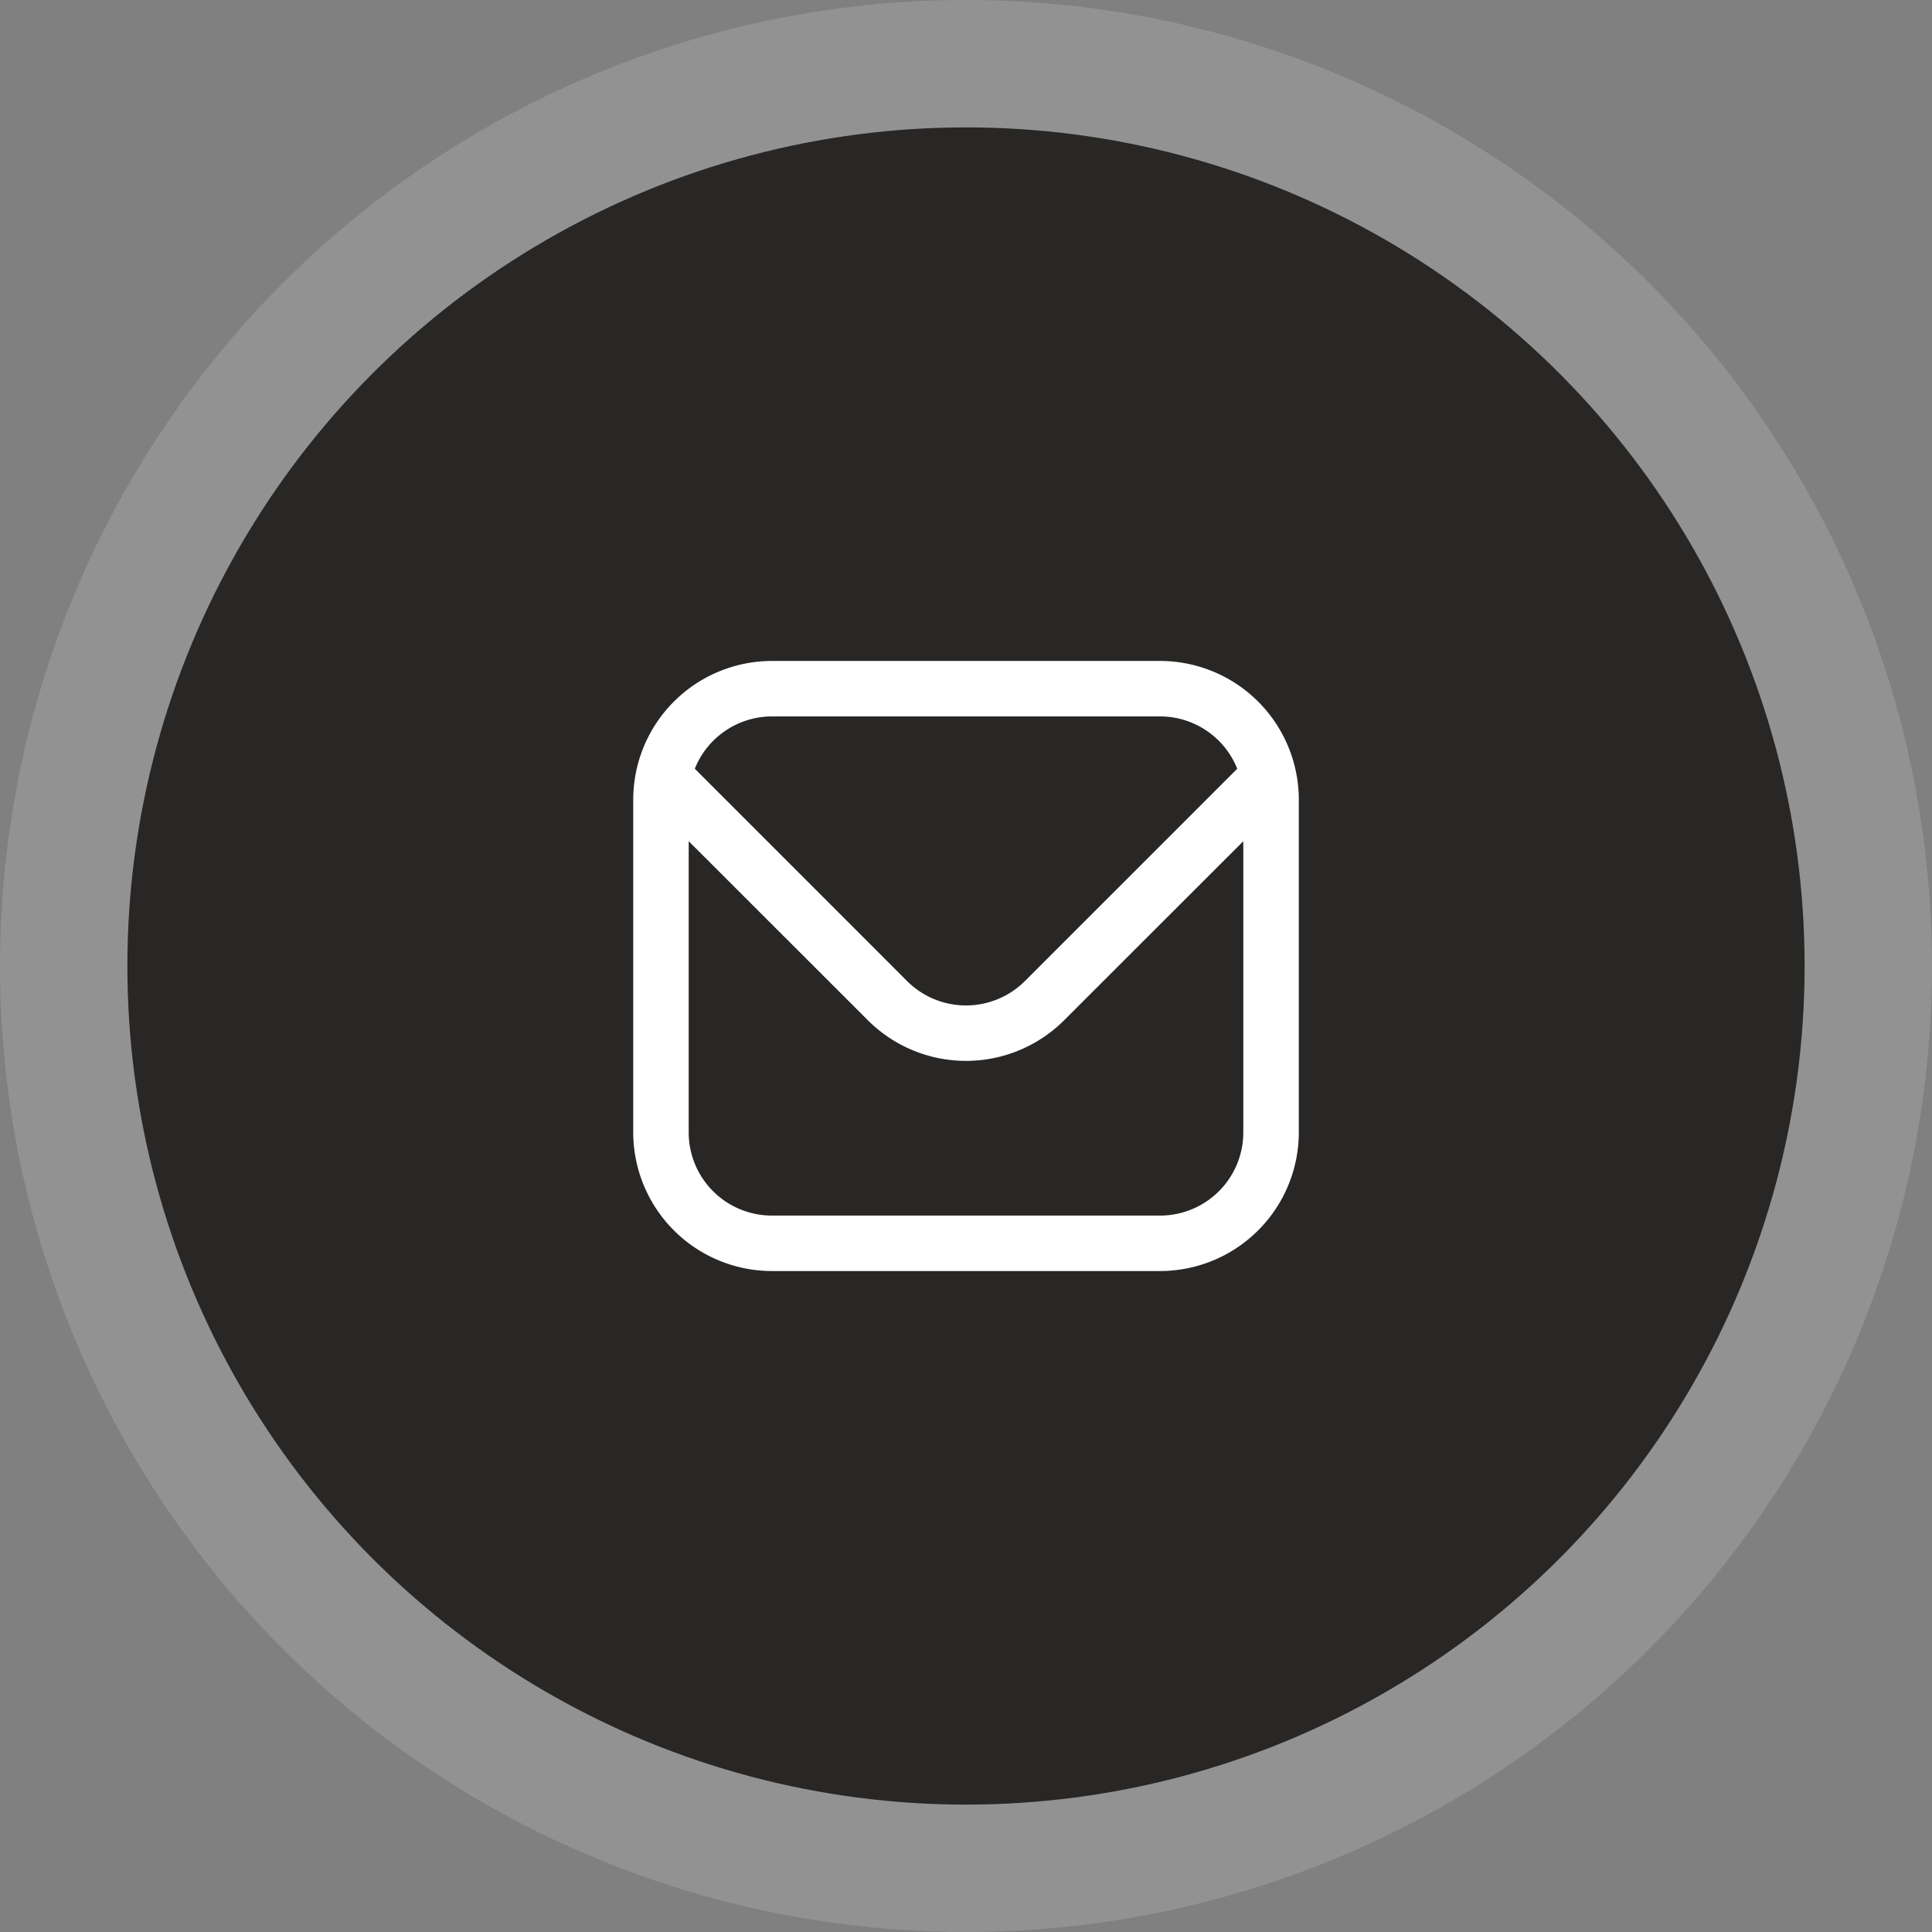
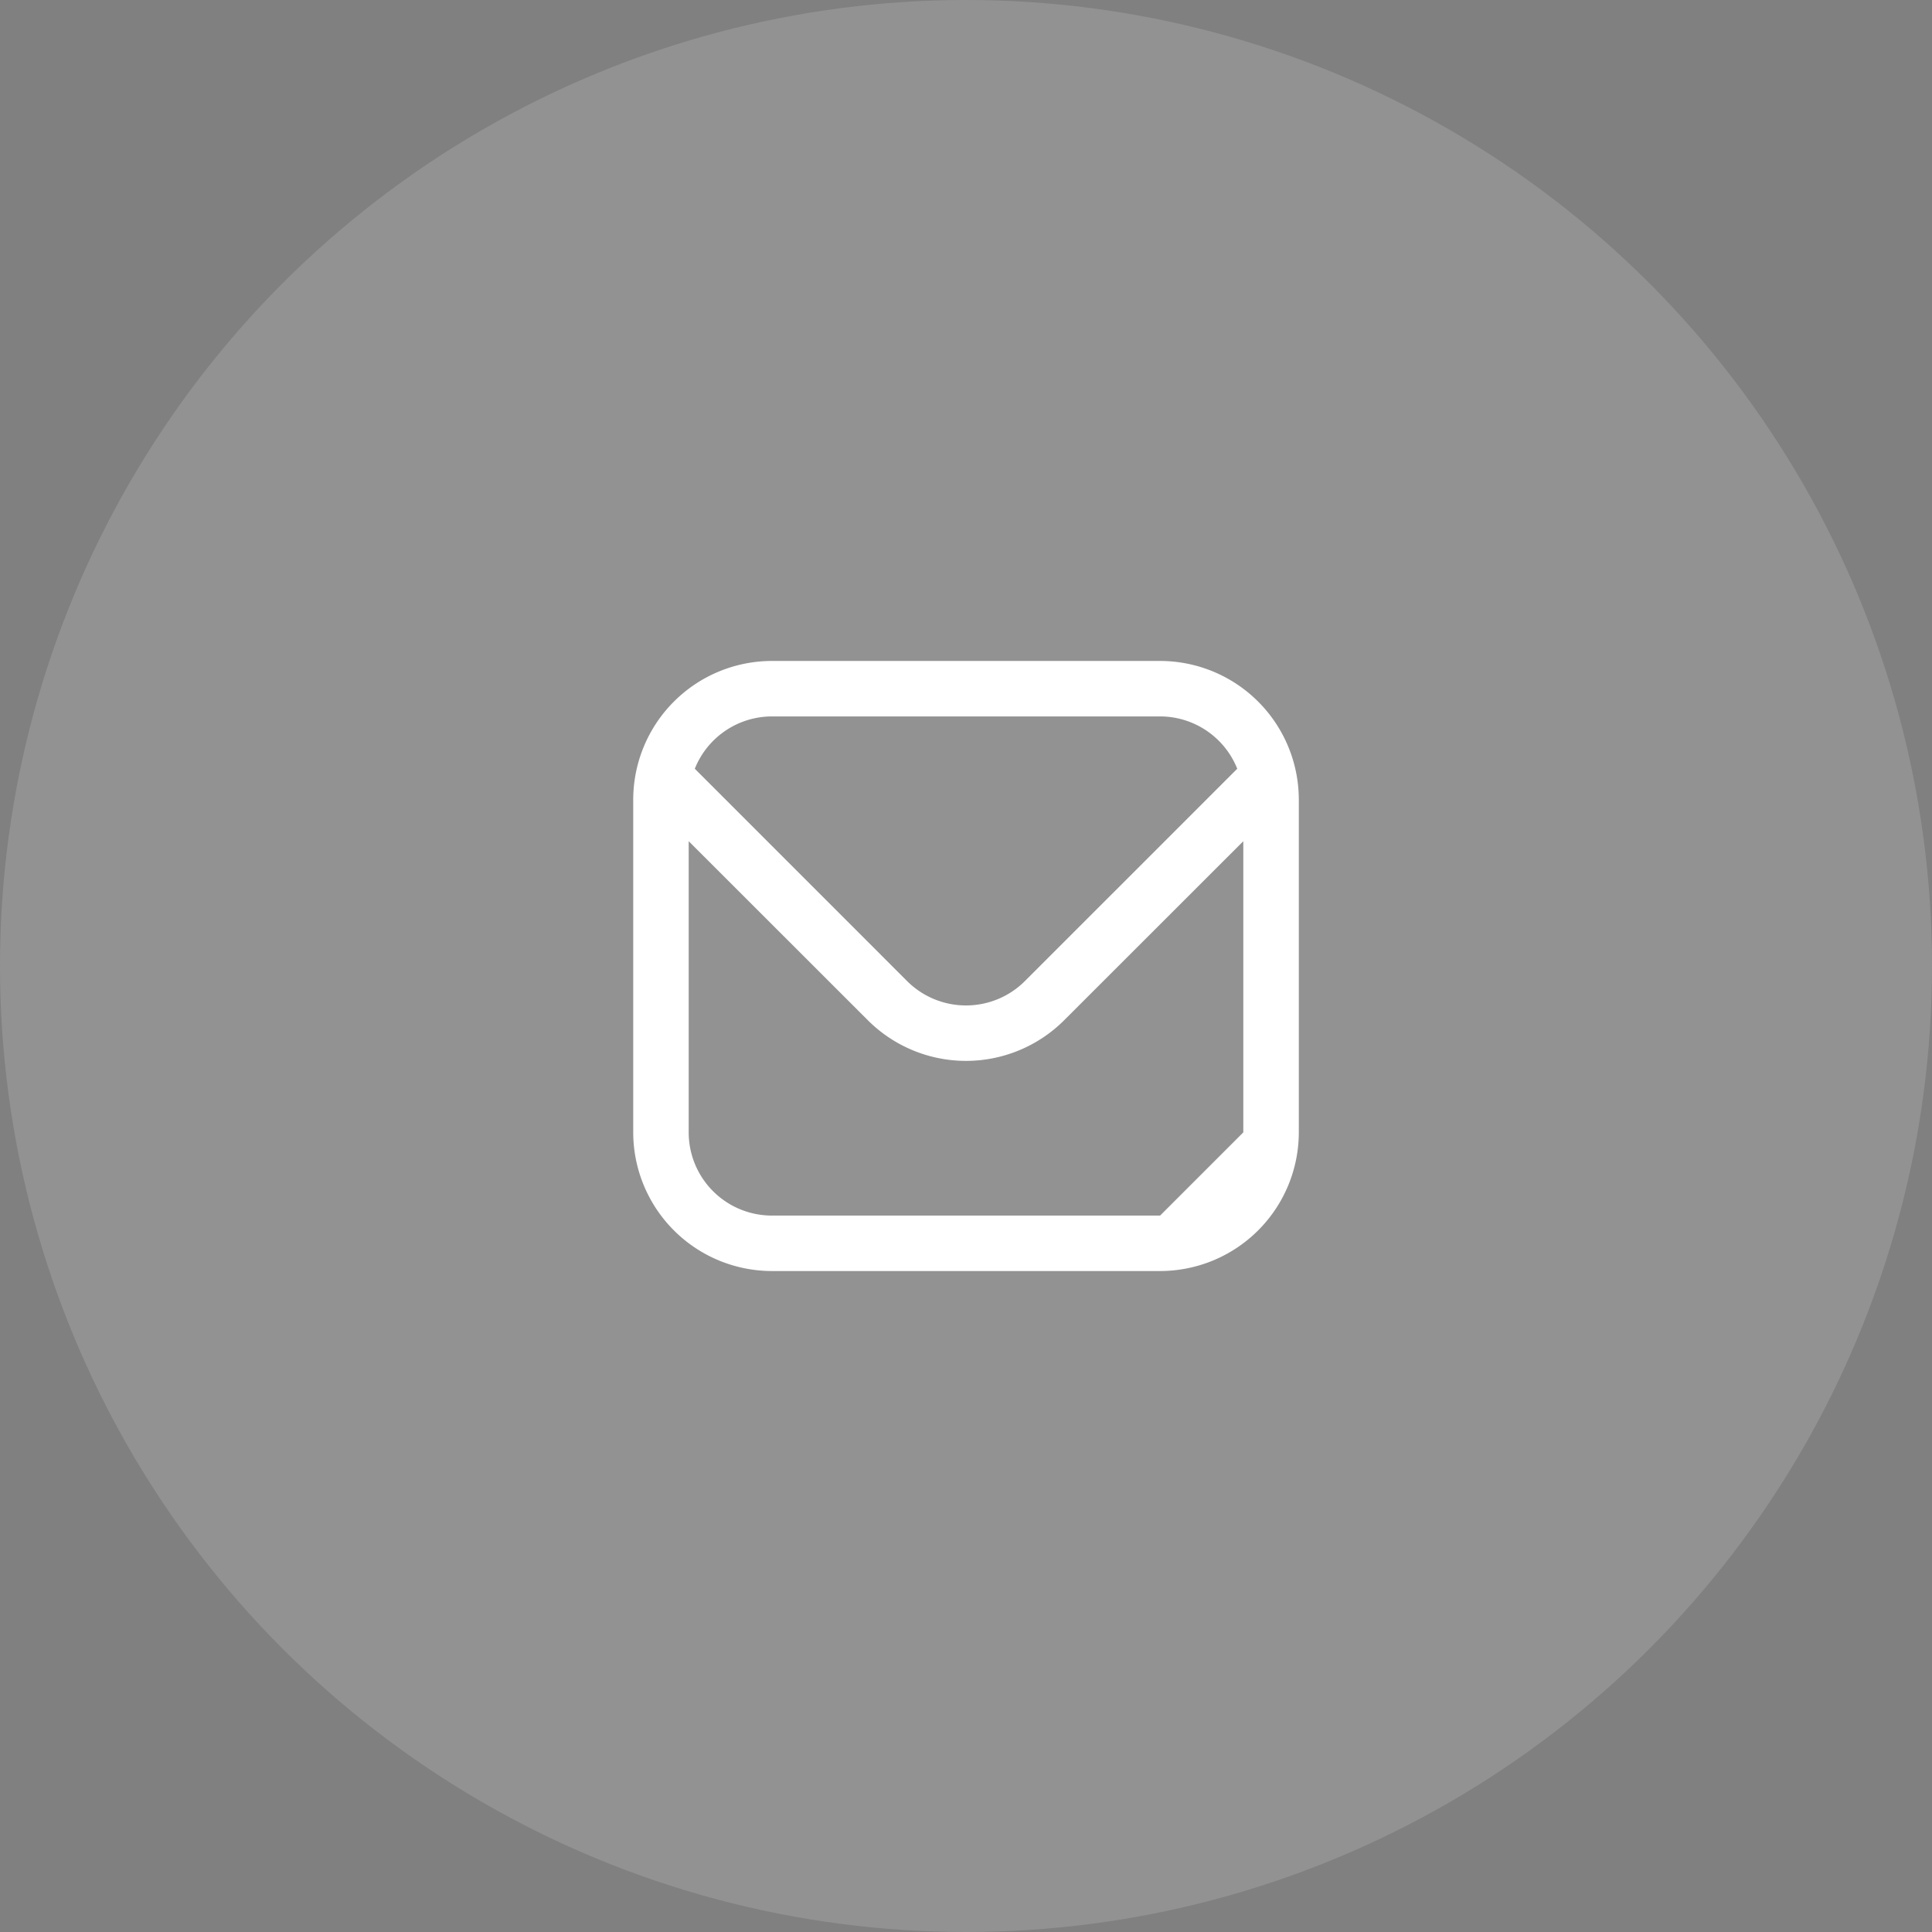
<svg xmlns="http://www.w3.org/2000/svg" width="182" height="182" viewBox="0 0 182 182">
  <rect x="0" y="0" width="182" height="182" fill="#808080" stroke="none" />
  <g id="mail" transform="translate(-426 -451)">
    <circle id="Ellipse_529" data-name="Ellipse 529" cx="91" cy="91" r="91" transform="translate(426 451)" fill="#929292" />
-     <circle id="Ellipse_528" data-name="Ellipse 528" cx="79" cy="79" r="79" transform="translate(438 463)" fill="#292626" />
-     <path id="envelope" d="M49.634,1H13.062A13.077,13.077,0,0,0,0,14.062V45.409A13.077,13.077,0,0,0,13.062,58.471H49.634A13.077,13.077,0,0,0,62.7,45.409V14.062A13.077,13.077,0,0,0,49.634,1ZM13.062,6.225H49.634A7.837,7.837,0,0,1,56.9,11.154L36.891,31.162a7.855,7.855,0,0,1-11.087,0L5.8,11.154a7.837,7.837,0,0,1,7.262-4.929ZM49.634,53.246H13.062a7.837,7.837,0,0,1-7.837-7.837V17.98L22.111,34.855a13.08,13.08,0,0,0,18.474,0L57.471,17.98V45.409A7.837,7.837,0,0,1,49.634,53.246Z" transform="translate(485.652 512.264)" fill="#fff" />
+     <path id="envelope" d="M49.634,1H13.062A13.077,13.077,0,0,0,0,14.062V45.409A13.077,13.077,0,0,0,13.062,58.471H49.634A13.077,13.077,0,0,0,62.7,45.409V14.062A13.077,13.077,0,0,0,49.634,1ZM13.062,6.225H49.634A7.837,7.837,0,0,1,56.9,11.154L36.891,31.162a7.855,7.855,0,0,1-11.087,0L5.8,11.154a7.837,7.837,0,0,1,7.262-4.929ZM49.634,53.246H13.062a7.837,7.837,0,0,1-7.837-7.837V17.98L22.111,34.855a13.08,13.08,0,0,0,18.474,0L57.471,17.98V45.409Z" transform="translate(485.652 512.264)" fill="#fff" />
  </g>
</svg>